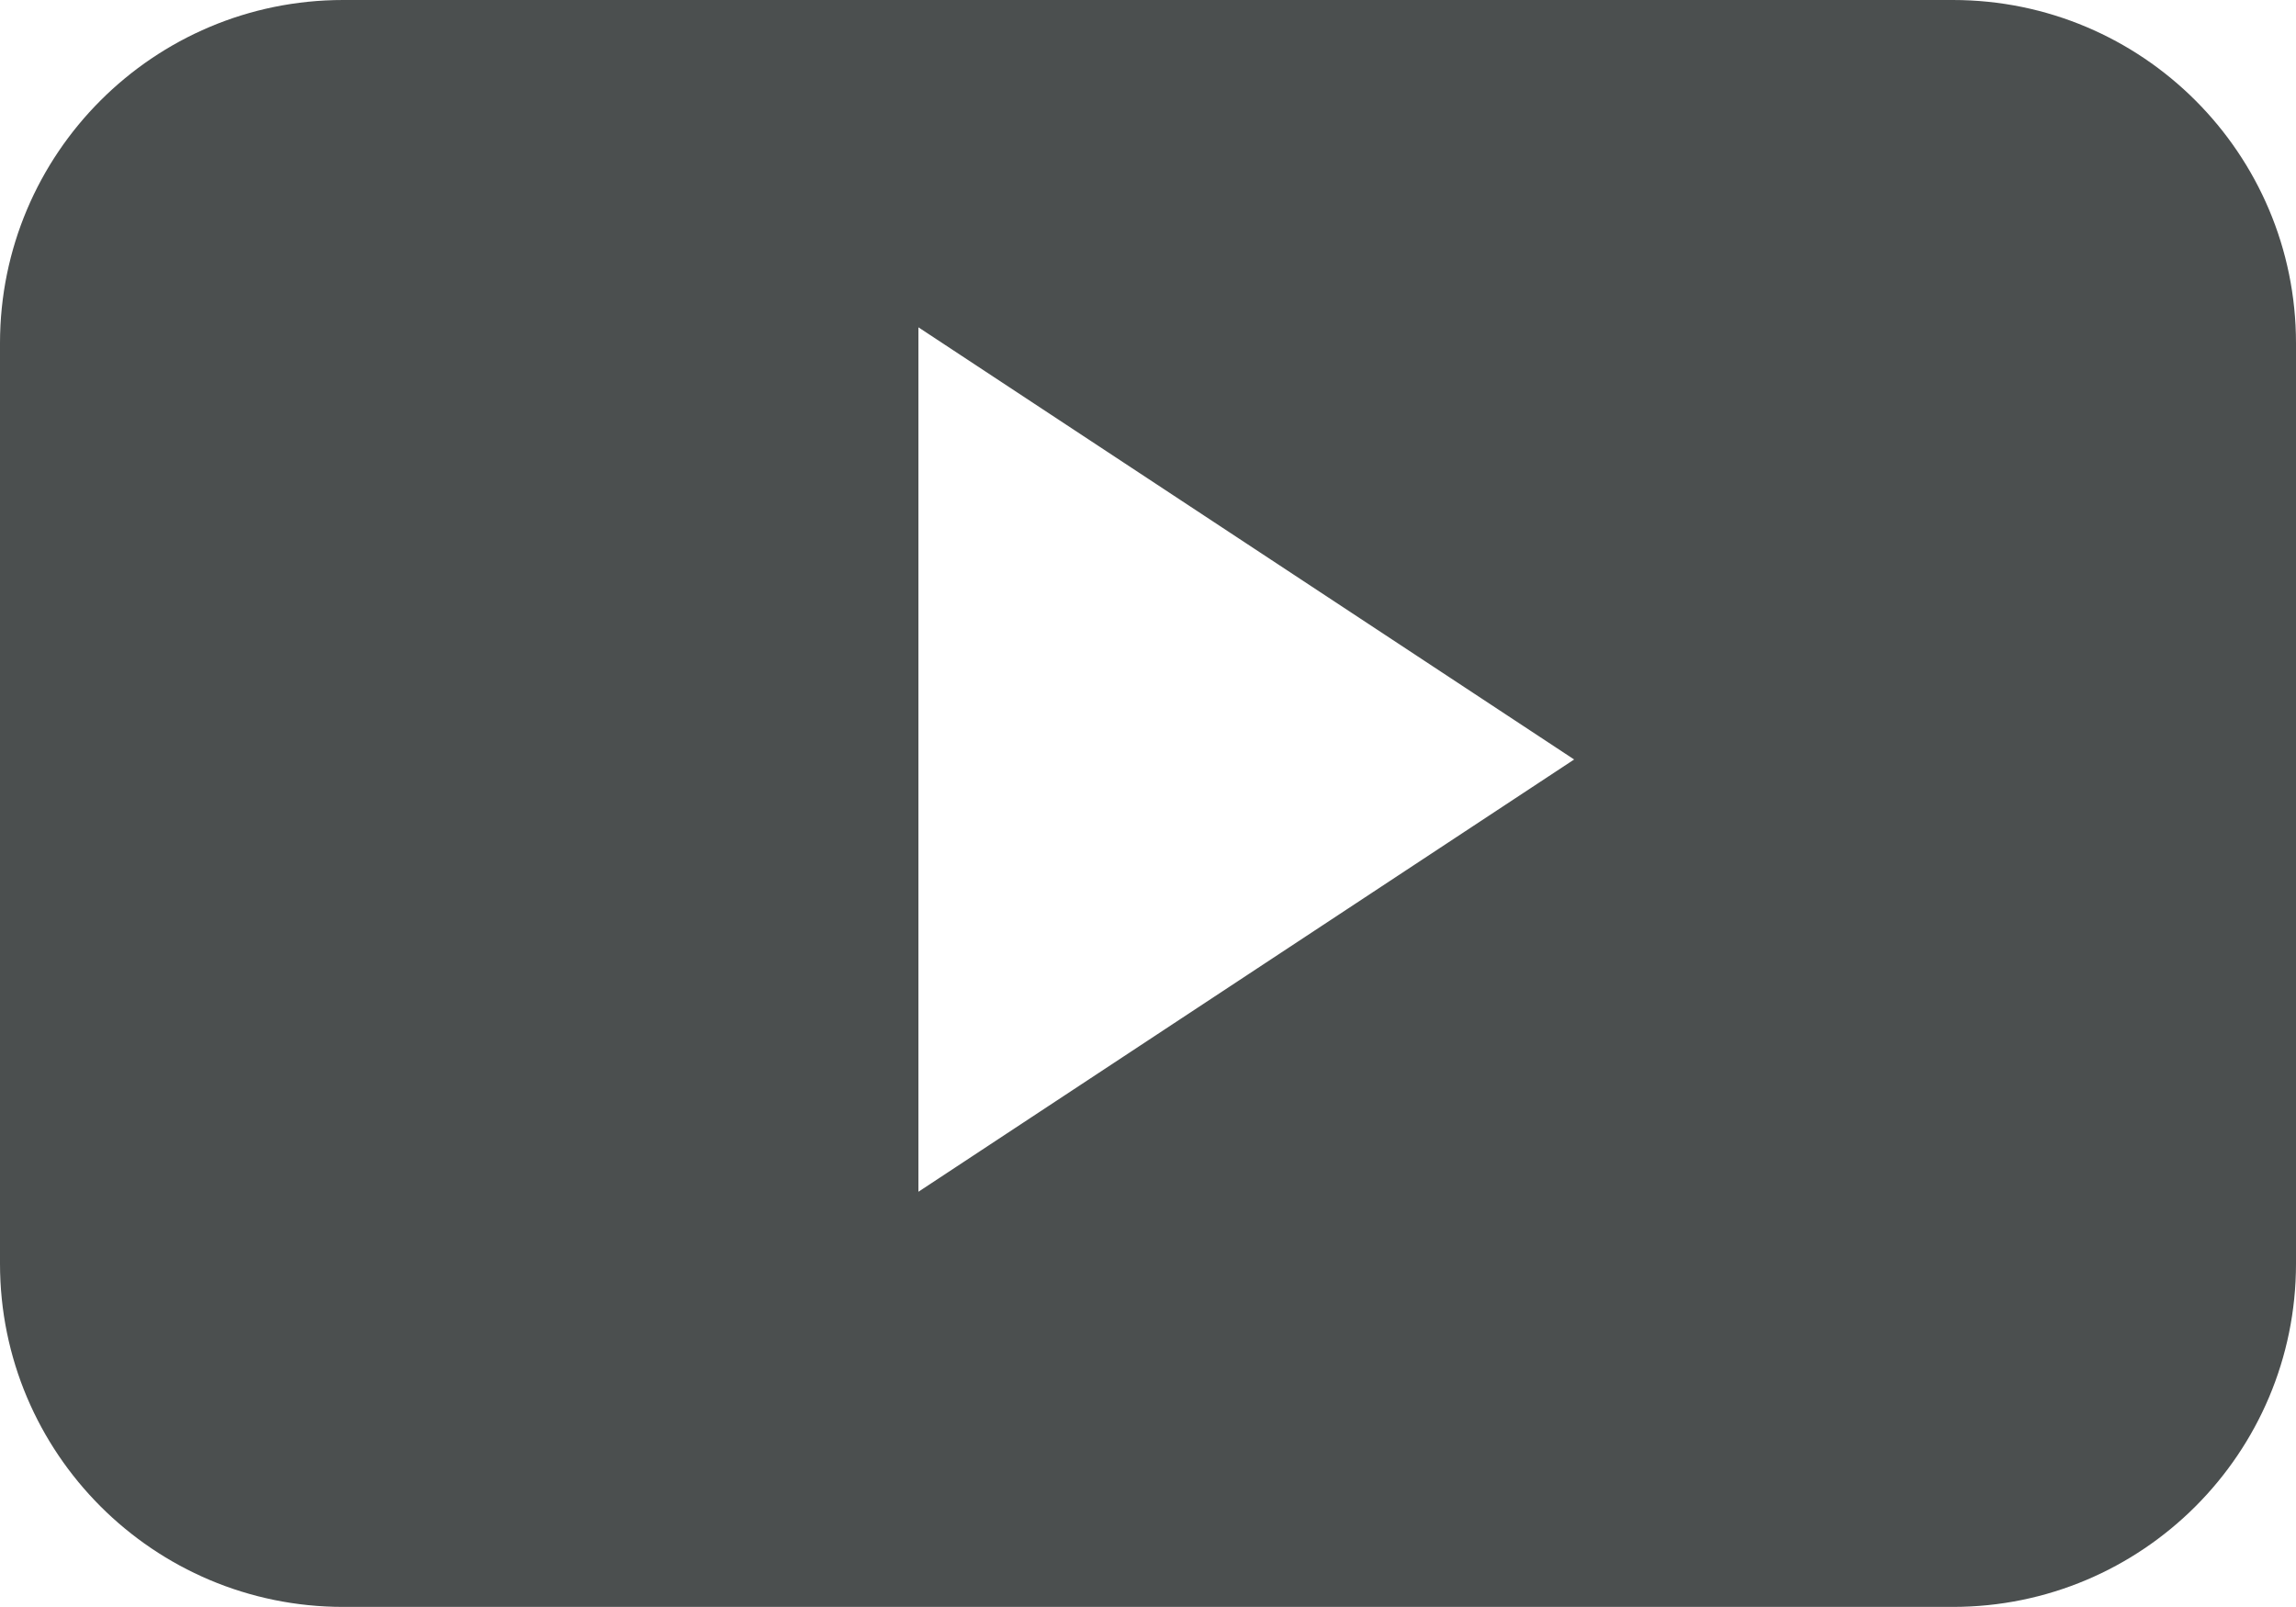
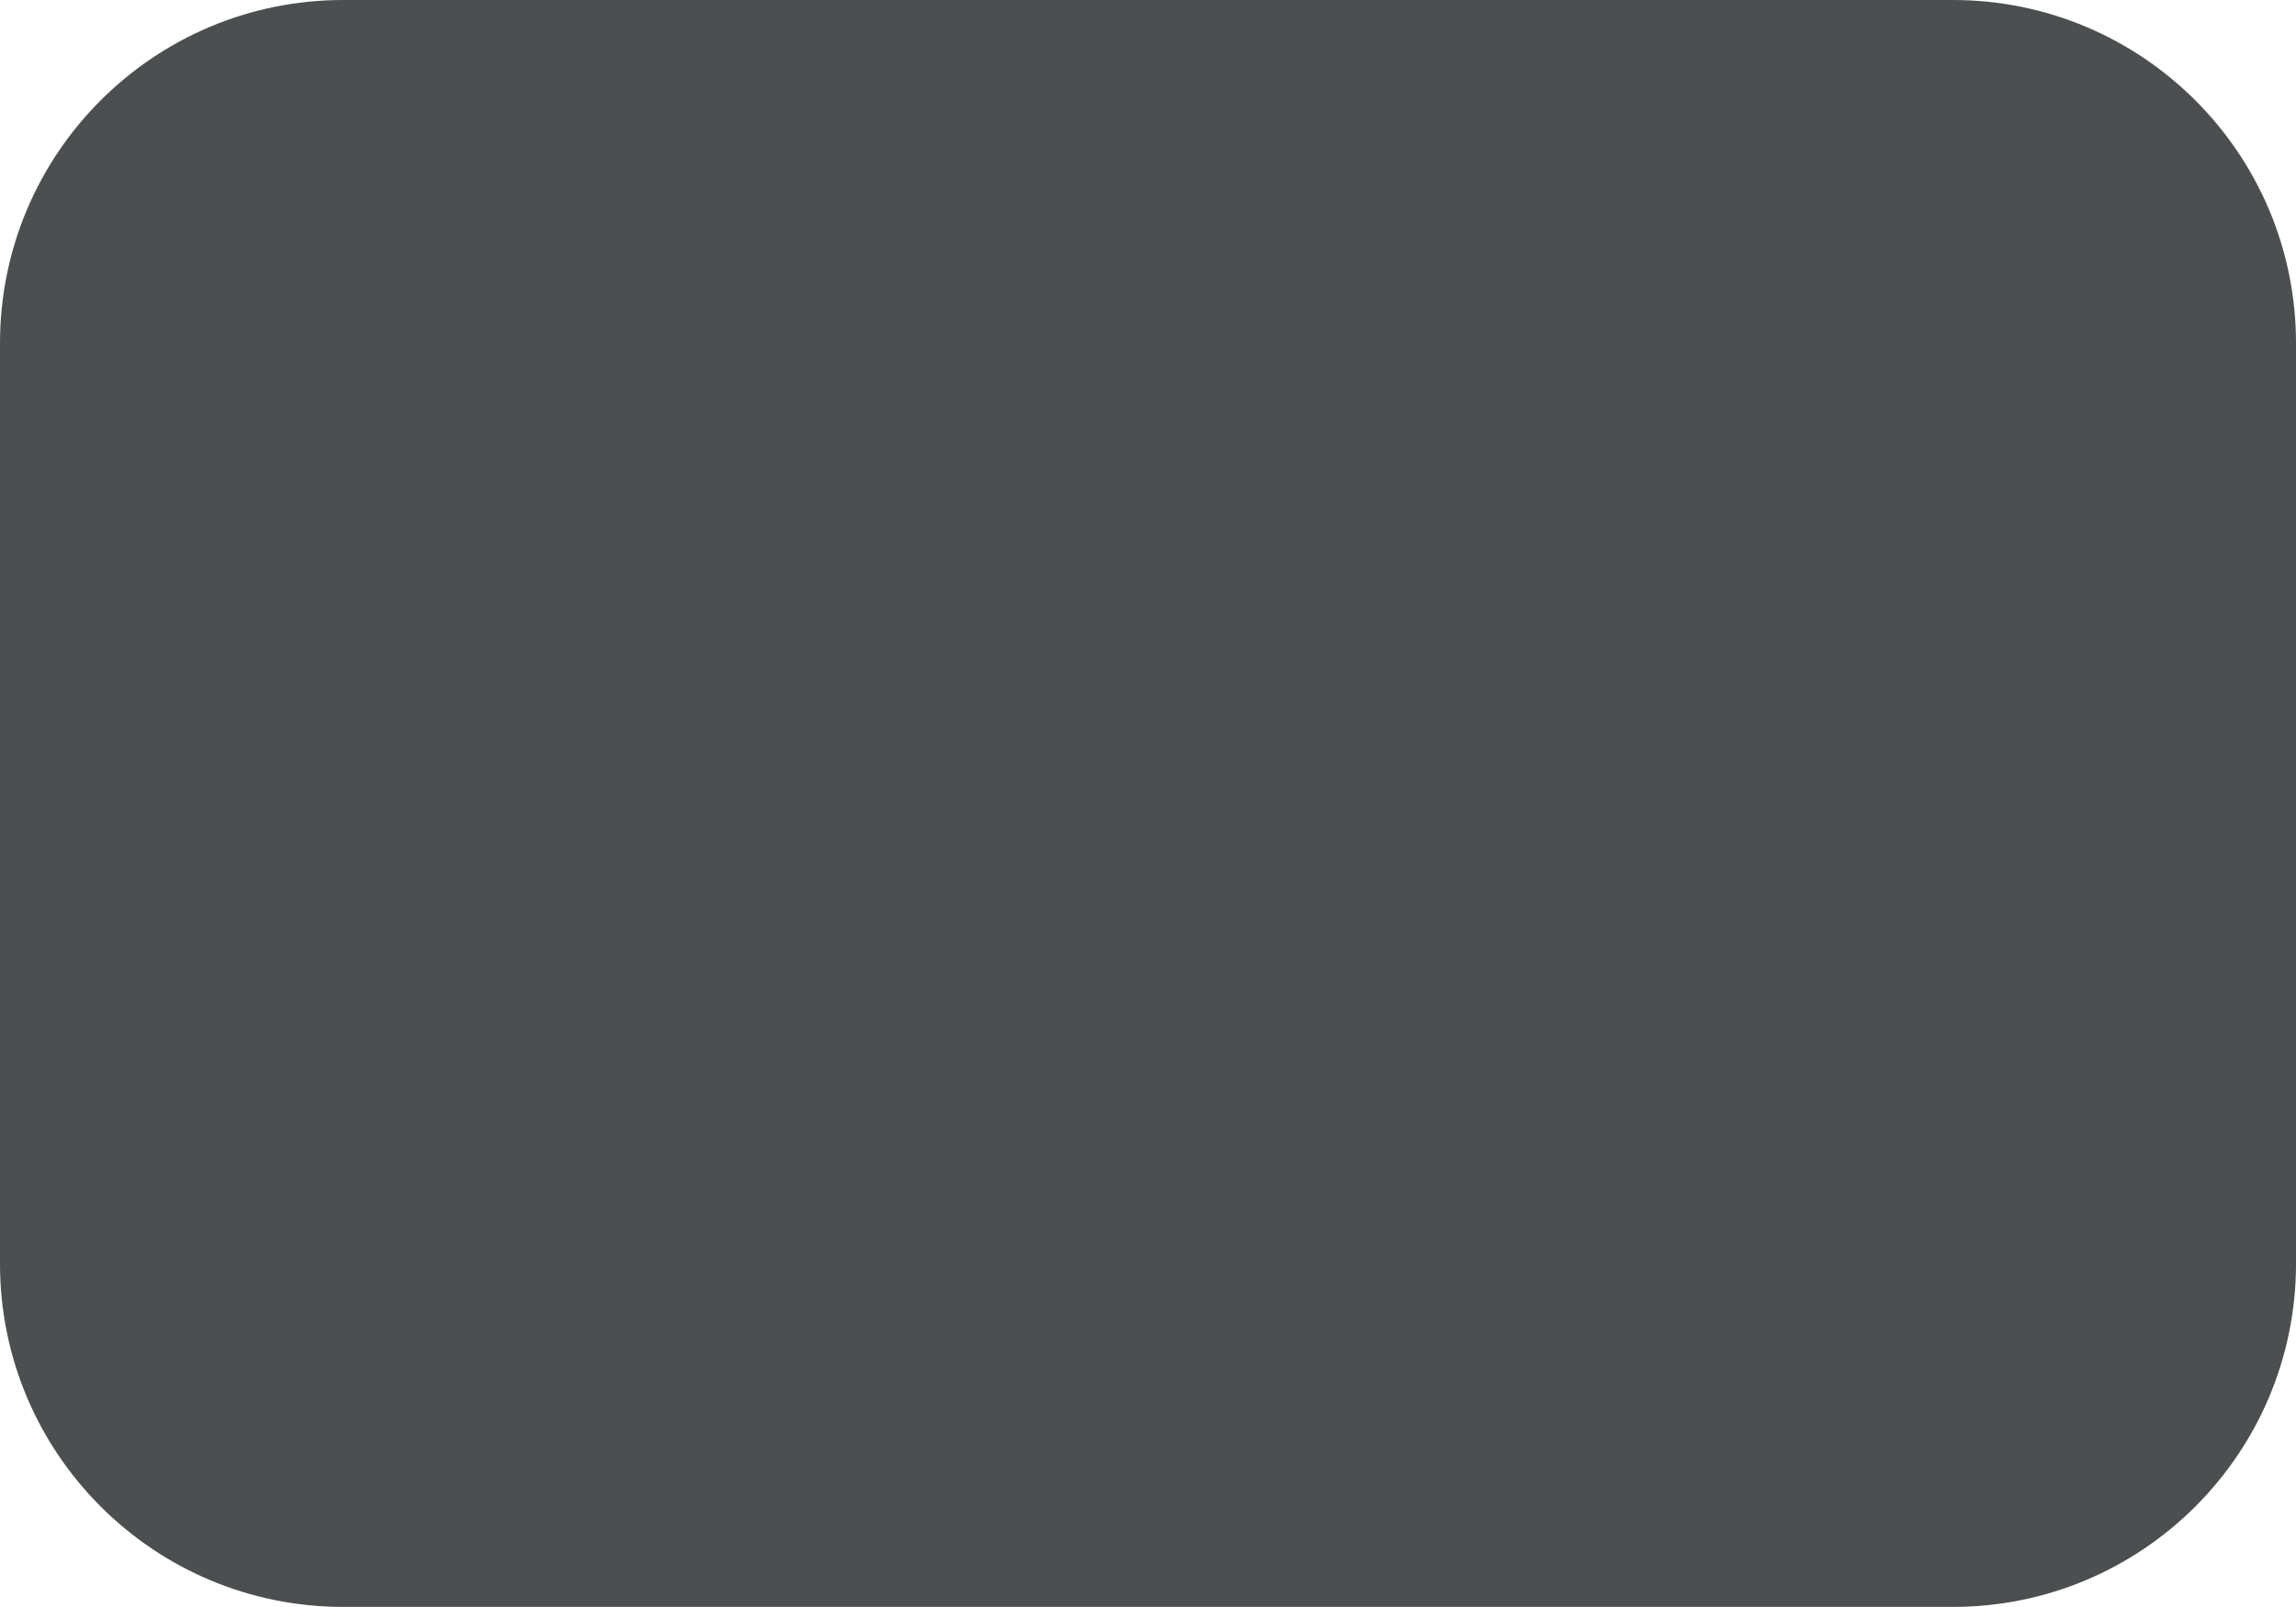
<svg xmlns="http://www.w3.org/2000/svg" version="1.1" x="0px" y="0px" width="65.551px" height="45.883px" viewBox="0 0 65.551 45.883" style="enable-background:new 0 0 65.551 45.883;" xml:space="preserve">
  <style type="text/css">
	.st0{fill-rule:evenodd;clip-rule:evenodd;fill:#4B4F4F;}
</style>
  <defs>
</defs>
  <g>
-     <path class="st0" d="M65.551,9.801C65.551,4.387,61.166,0,55.753,0H9.798C4.385,0,0,4.387,0,9.801v26.281   c0,5.412,4.385,9.801,9.798,9.801h45.955c5.413,0,9.798-4.389,9.798-9.801V9.801z M26.221,34.029V9.346l18.721,12.34L26.221,34.029   z M26.221,34.029" />
+     <path class="st0" d="M65.551,9.801C65.551,4.387,61.166,0,55.753,0H9.798C4.385,0,0,4.387,0,9.801v26.281   c0,5.412,4.385,9.801,9.798,9.801h45.955c5.413,0,9.798-4.389,9.798-9.801V9.801z M26.221,34.029V9.346L26.221,34.029   z M26.221,34.029" />
  </g>
</svg>